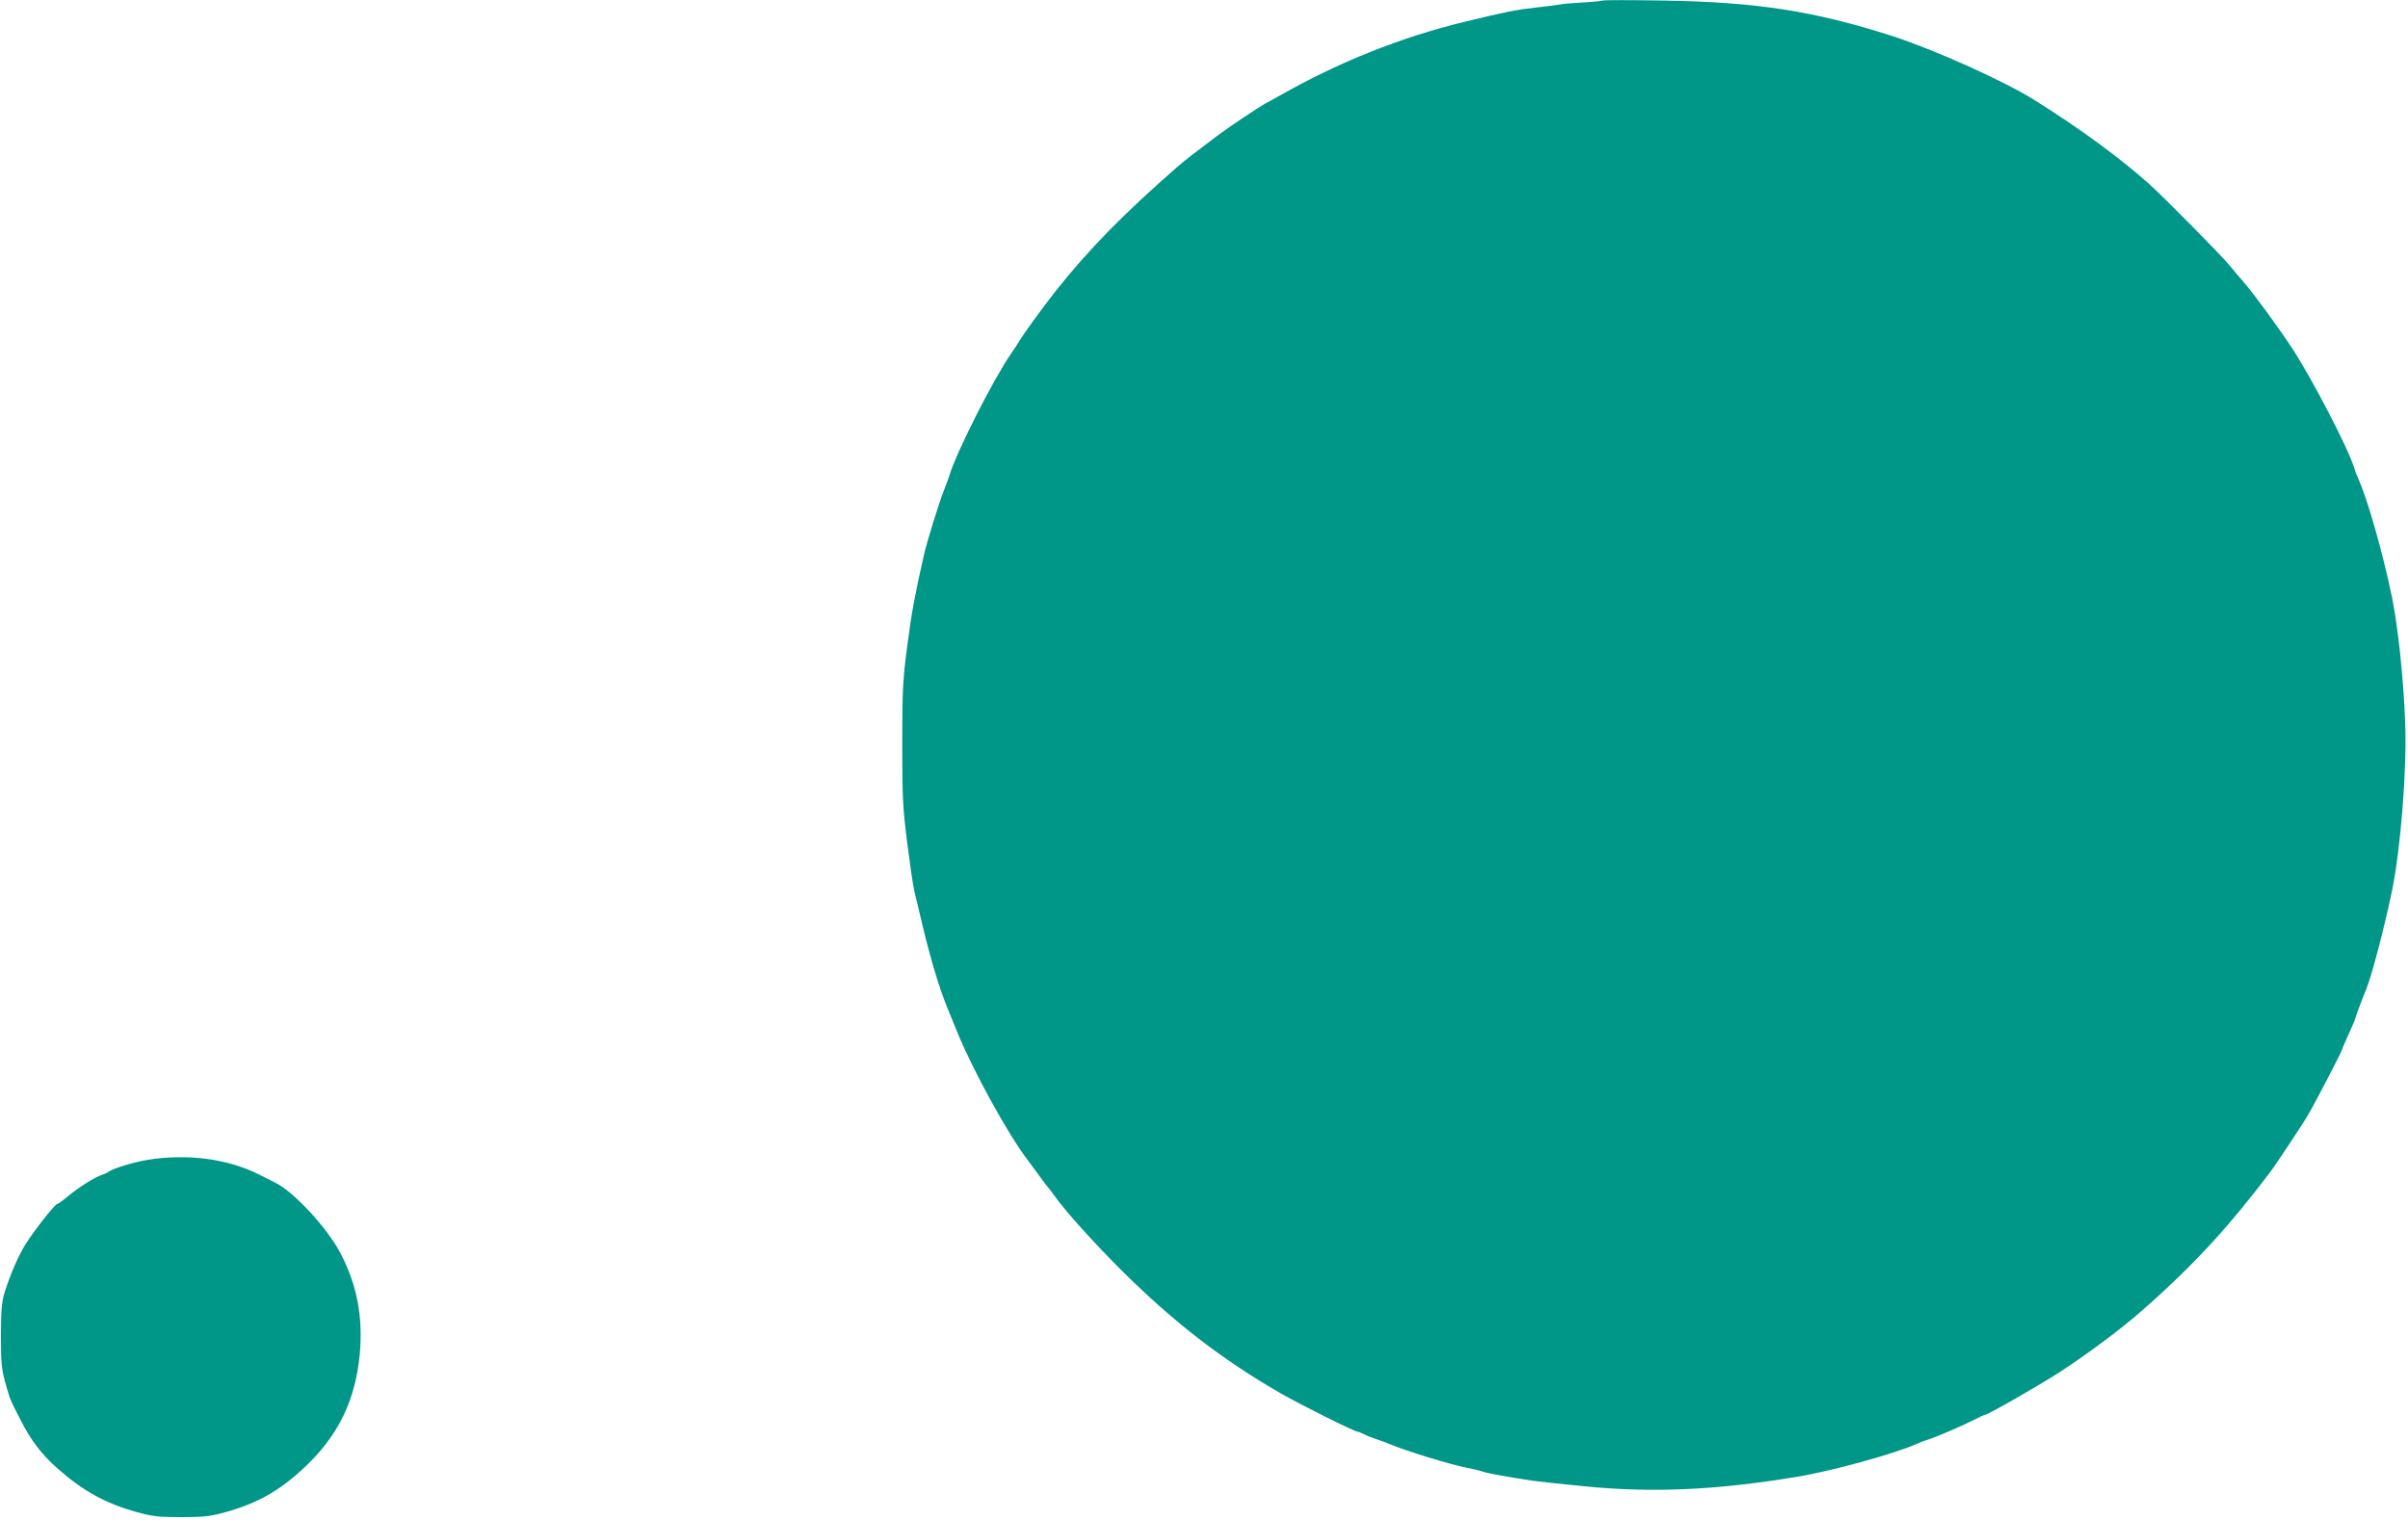
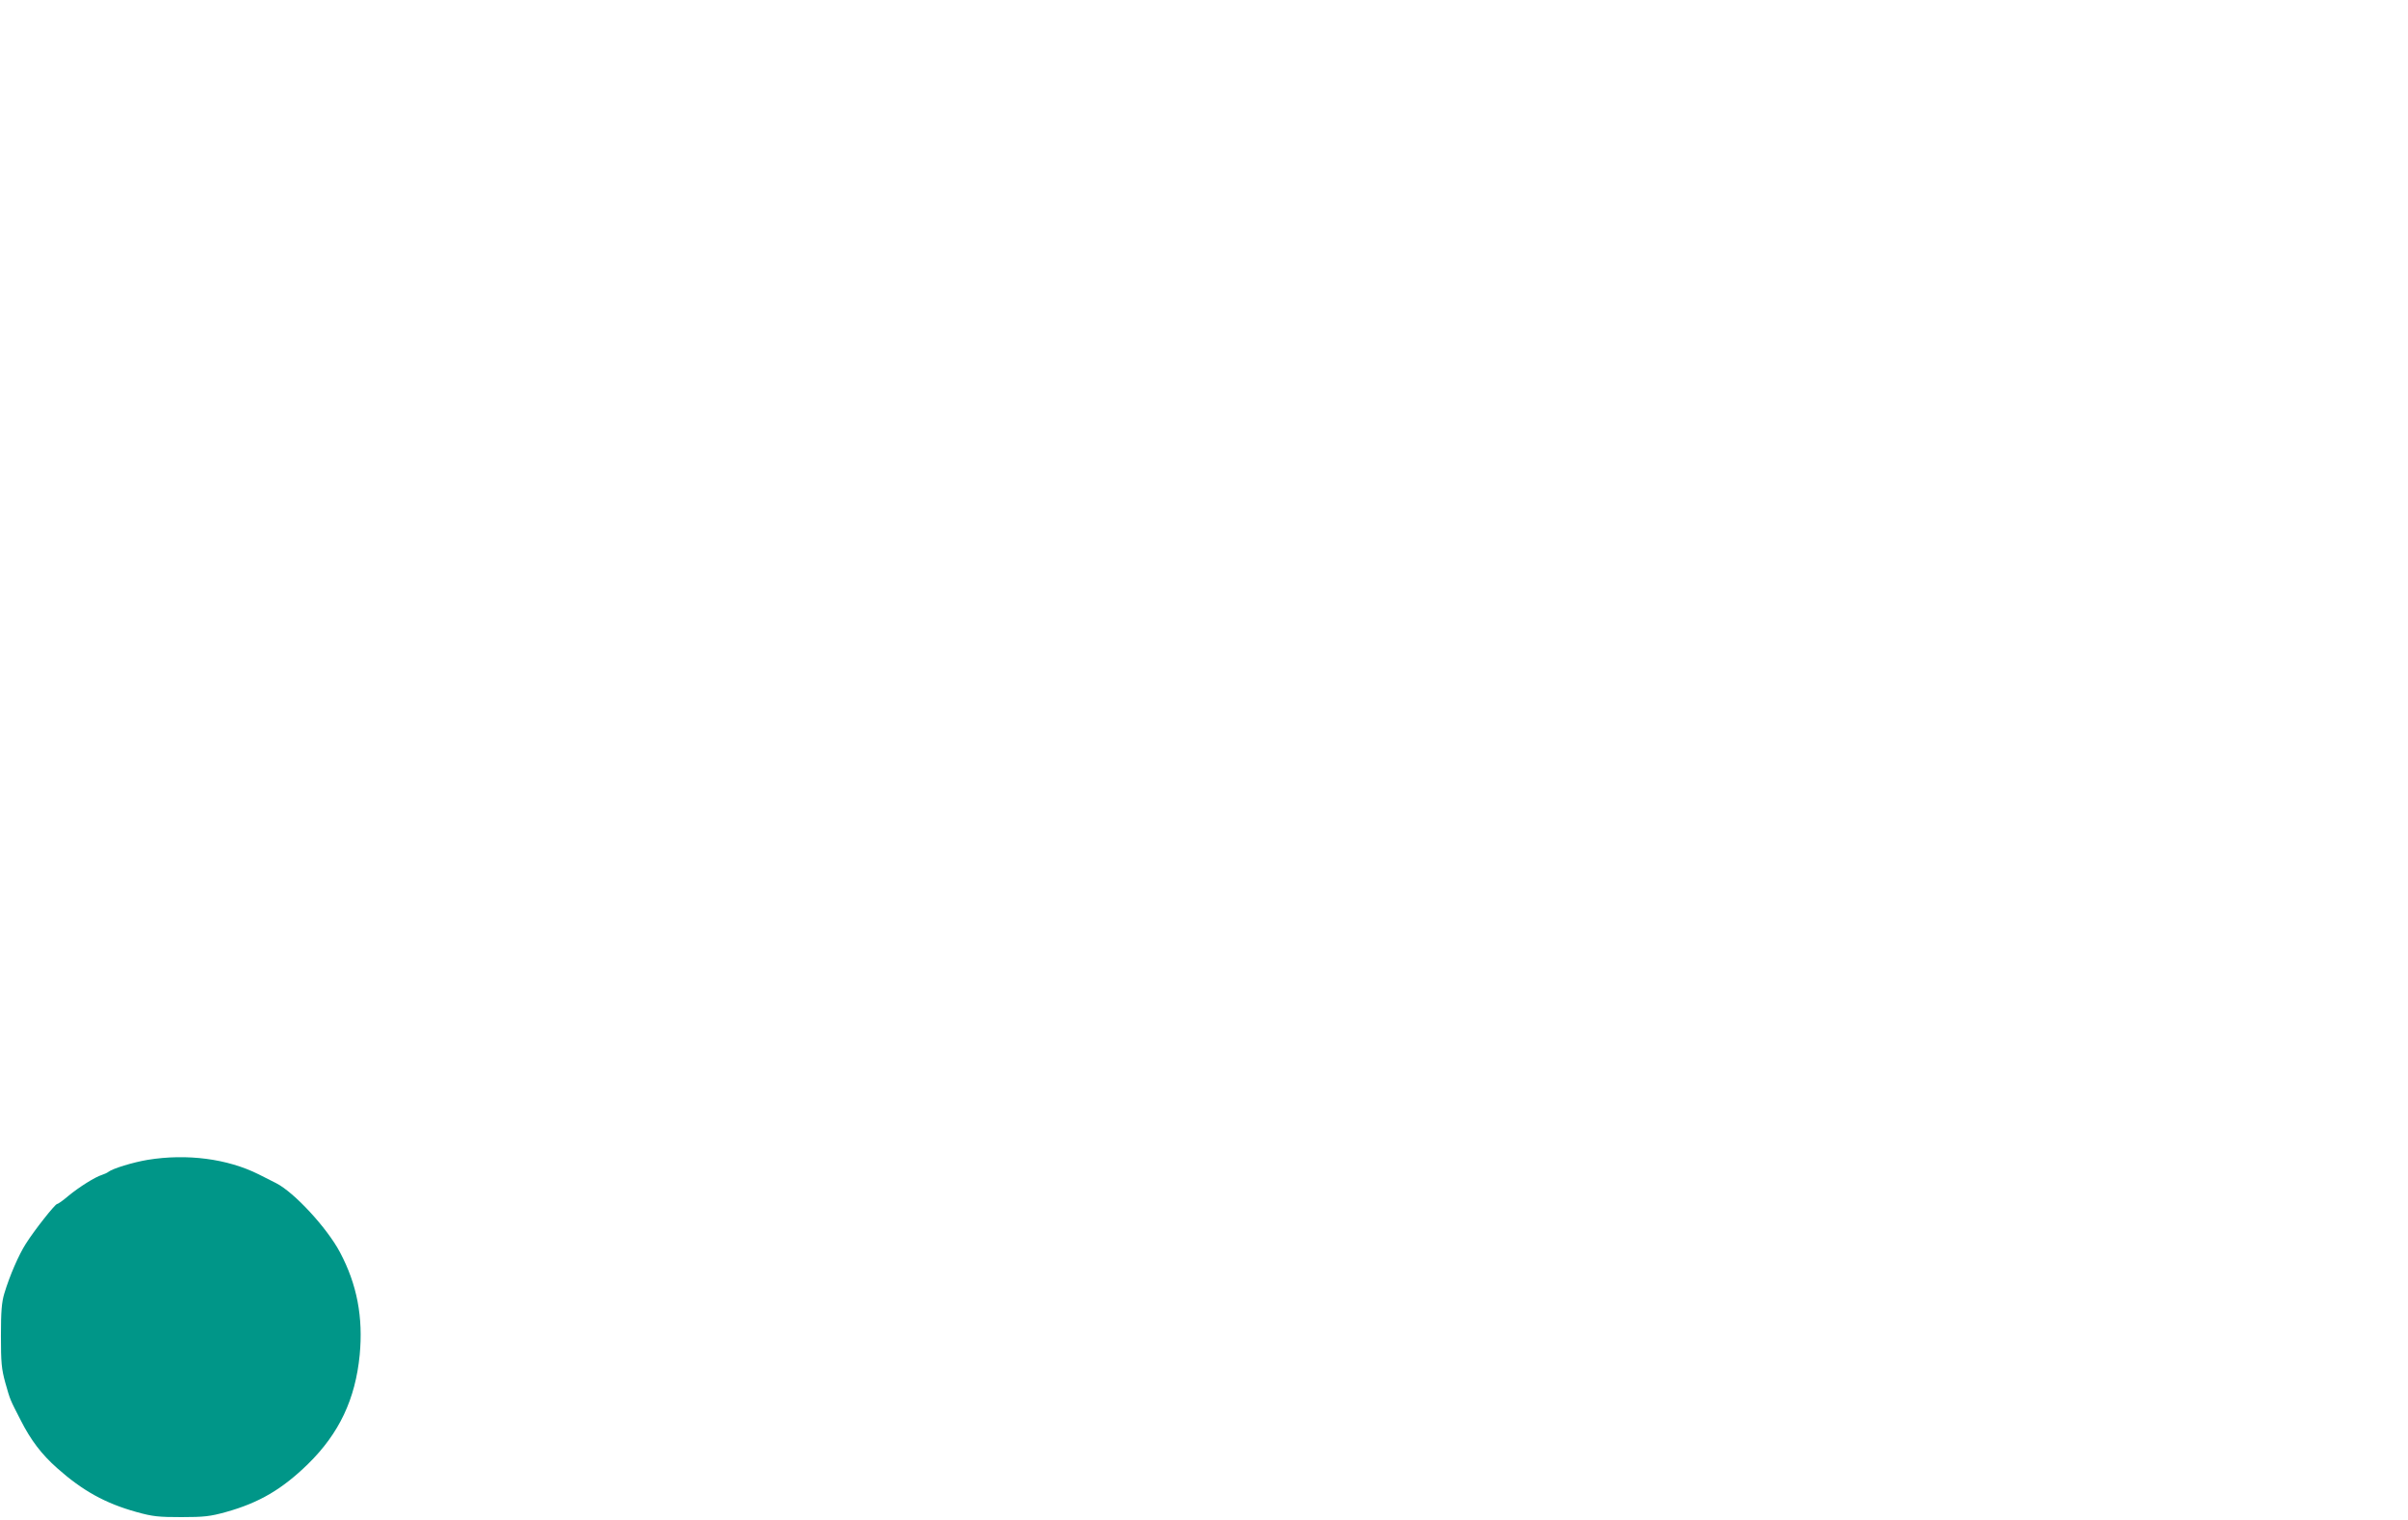
<svg xmlns="http://www.w3.org/2000/svg" version="1.0" width="1280pt" height="808pt" viewBox="0 0 1280 808" preserveAspectRatio="xMidYMid meet">
  <g transform="translate(0,808) scale(0.1,-0.1)" fill="#009688" stroke="none">
-     <path d="M8520 8077 c-3 -2 -50 -7 -105 -10 -55 -3 -111 -8 -125 -11 -14 -3 -70 -10 -125 -16 -107 -12 -158 -22 -385 -77 -335 -82 -661 -212 -970 -387 -25 -14 -63 -35 -85 -47 -37 -20 -195 -126 -255 -171 -99 -74 -179 -136 -205 -159 -292 -255 -474 -440 -656 -669 -69 -88 -170 -227 -194 -268 -5 -9 -24 -37 -41 -62 -95 -139 -285 -513 -325 -640 -4 -14 -17 -50 -29 -80 -29 -73 -92 -276 -110 -355 -48 -214 -64 -298 -87 -475 -24 -185 -27 -236 -27 -525 0 -289 3 -340 27 -530 15 -115 31 -228 37 -250 5 -22 26 -107 45 -189 43 -179 88 -328 130 -431 7 -16 31 -75 53 -130 82 -202 271 -546 374 -680 4 -5 26 -35 48 -65 22 -30 47 -65 57 -76 10 -12 27 -34 38 -50 59 -83 209 -249 354 -394 282 -280 536 -476 852 -658 103 -59 389 -202 406 -202 4 0 20 -6 35 -14 14 -8 43 -19 65 -26 21 -7 52 -18 68 -25 84 -36 328 -111 409 -126 32 -6 70 -15 83 -20 24 -9 143 -31 273 -50 36 -5 157 -18 270 -29 360 -36 701 -21 1130 50 181 29 519 122 635 174 17 8 41 17 55 21 44 13 186 74 247 105 31 16 61 30 65 30 15 0 283 154 394 225 146 95 321 225 430 320 181 158 331 307 470 469 84 97 215 263 254 322 8 12 40 60 71 106 62 93 79 120 111 175 37 65 168 318 168 325 0 3 16 41 35 82 19 42 35 79 35 83 0 5 31 89 59 158 29 71 95 324 135 515 47 226 81 653 71 900 -9 239 -39 514 -71 670 -49 235 -128 513 -178 625 -8 17 -17 41 -21 55 -29 100 -223 474 -331 639 -76 115 -200 285 -258 352 -17 19 -51 60 -76 90 -47 57 -355 368 -429 434 -162 143 -359 287 -598 438 -164 104 -533 270 -763 345 -414 133 -721 181 -1215 189 -176 3 -322 3 -325 0z" />
    <path d="M785 1915 c-78 -13 -186 -46 -209 -64 -6 -5 -22 -12 -34 -16 -36 -11 -121 -64 -179 -112 -28 -24 -55 -43 -60 -43 -11 -1 -121 -140 -165 -210 -38 -59 -86 -169 -115 -265 -14 -47 -18 -94 -18 -225 0 -143 3 -176 23 -249 27 -95 24 -87 82 -200 54 -107 112 -182 193 -254 136 -121 257 -188 423 -234 86 -24 117 -27 239 -27 120 0 153 4 236 27 176 49 299 121 437 256 165 162 251 344 274 579 19 200 -14 375 -105 546 -69 130 -244 319 -339 367 -24 12 -65 33 -93 47 -166 83 -381 111 -590 77z" />
  </g>
</svg>